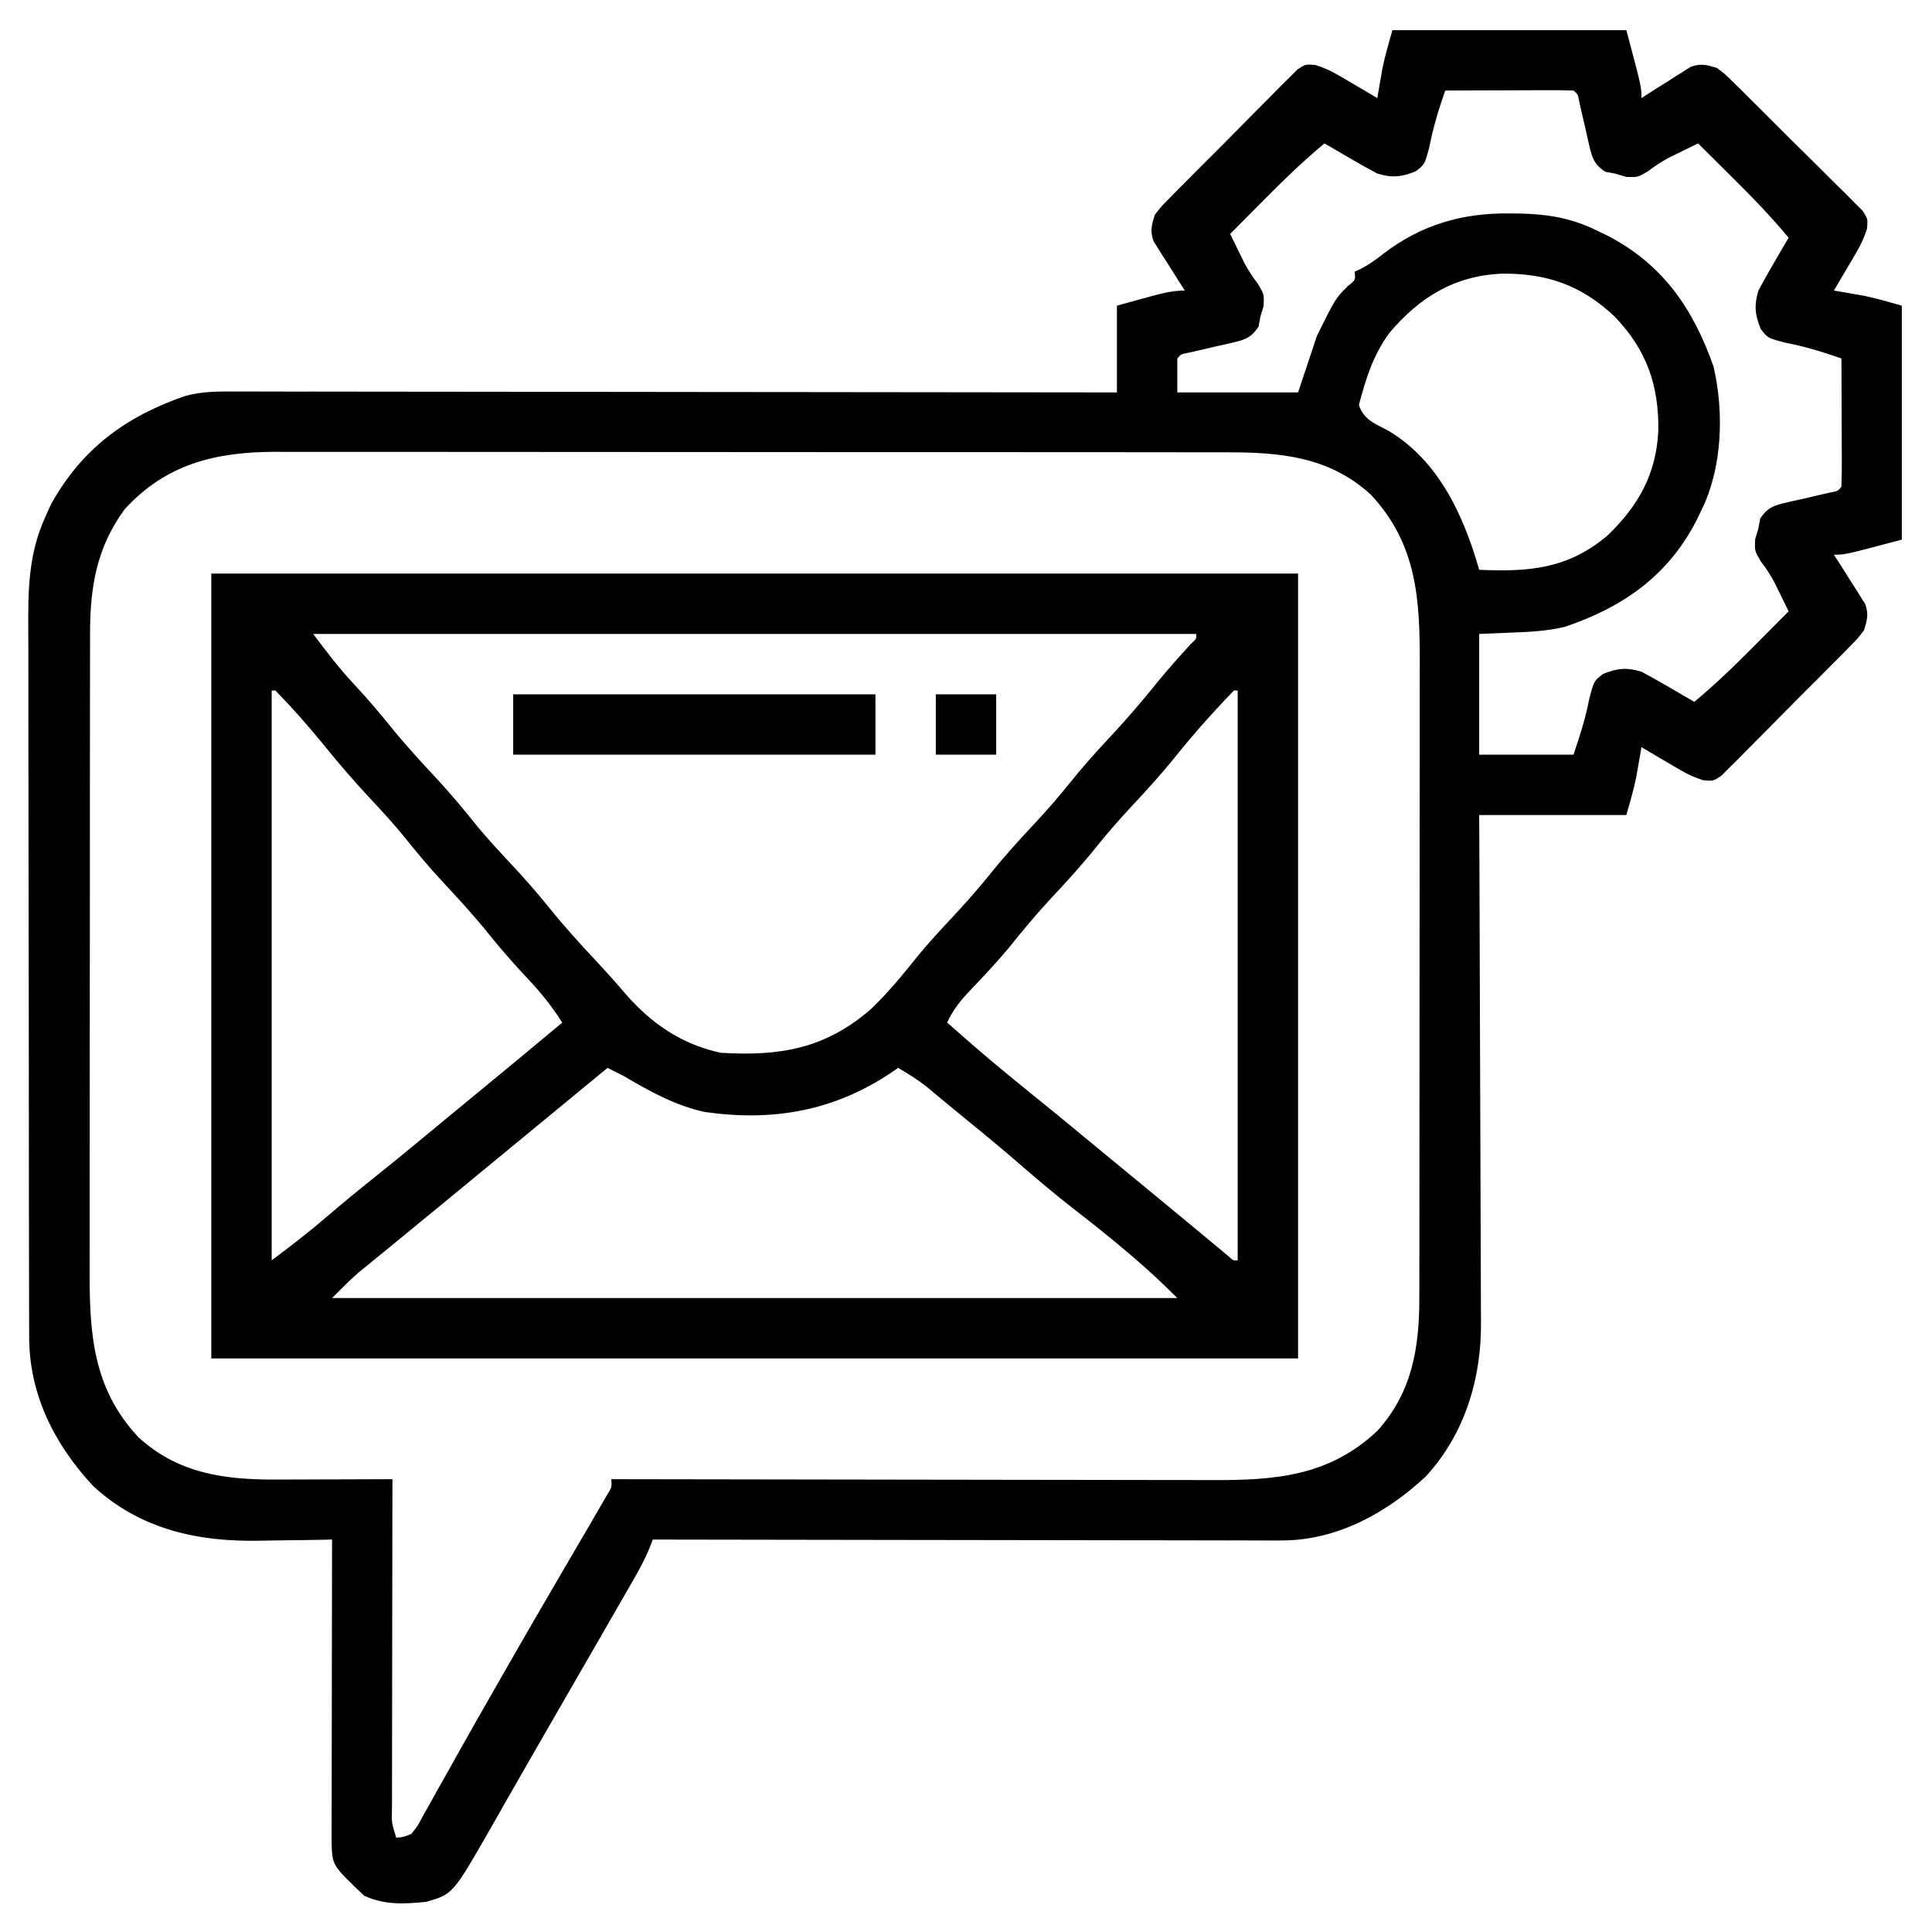
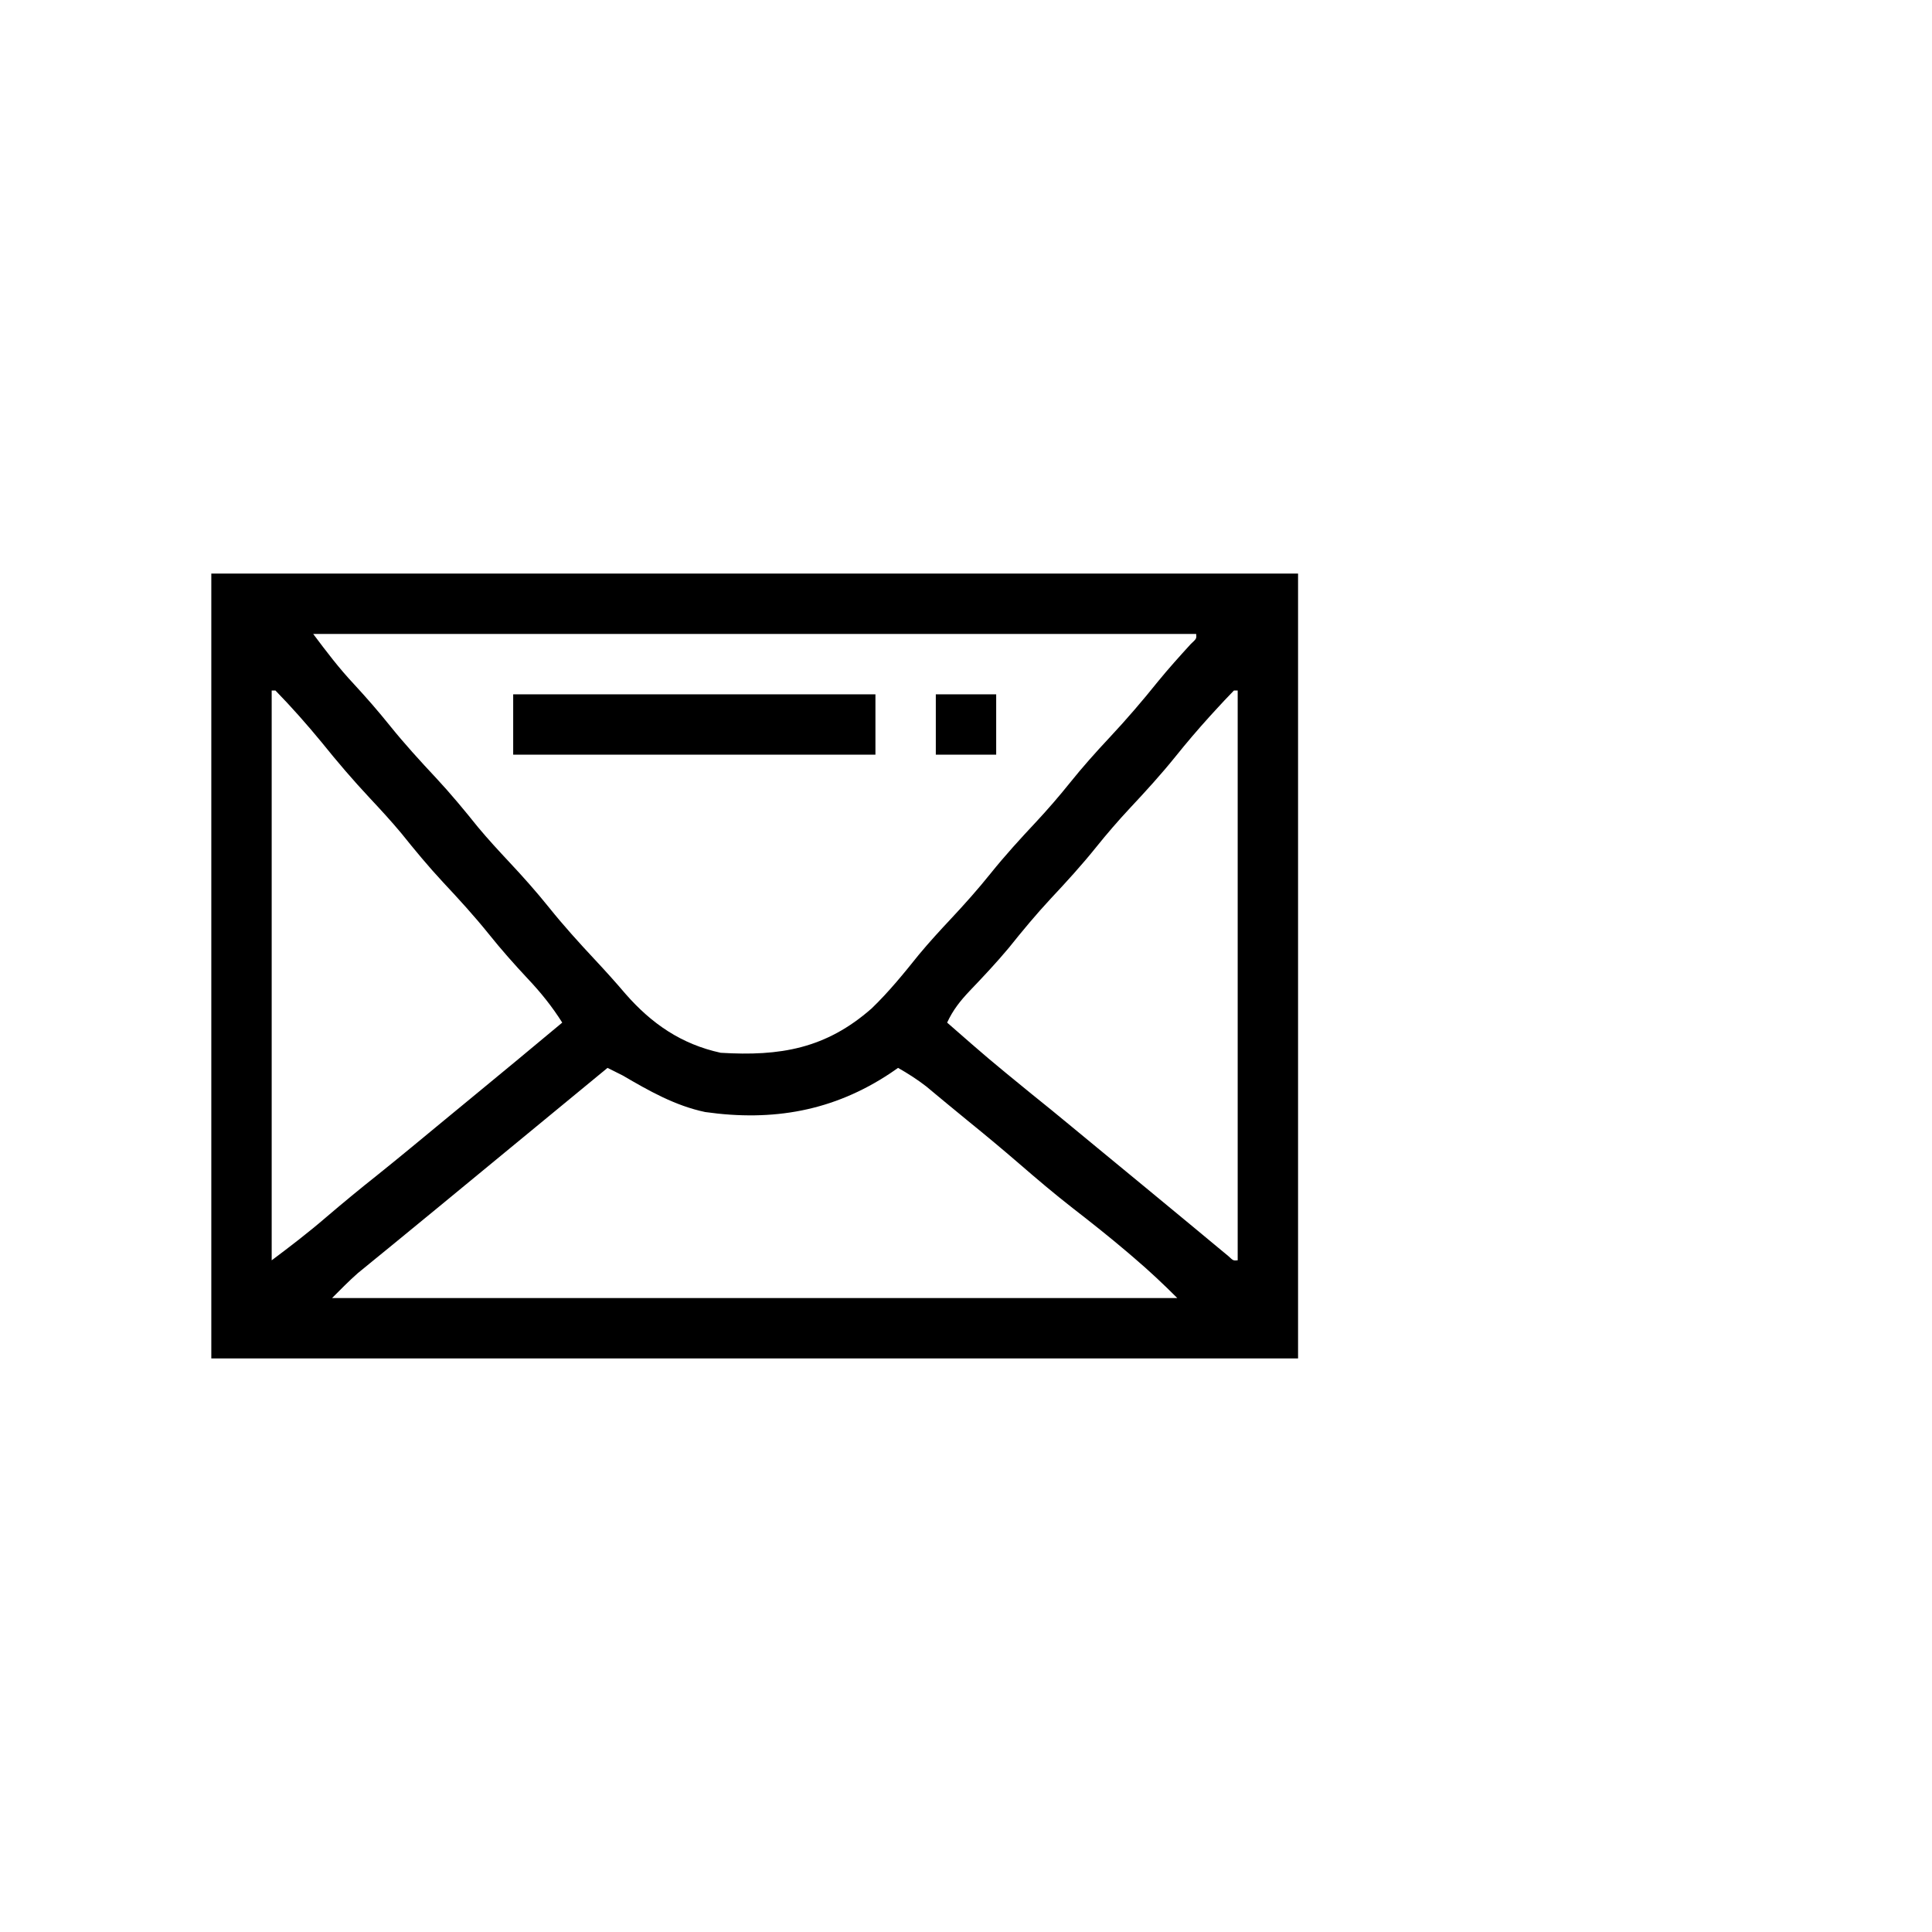
<svg xmlns="http://www.w3.org/2000/svg" version="1.1" width="512" height="512">
-   <path d="M0 0 C20.46 0 40.92 0 62 0 C66 15 66 15 66 18 C67.025 17.339 68.05 16.677 69.105 15.996 C70.466 15.142 71.826 14.29 73.188 13.438 C73.861 13 74.535 12.562 75.229 12.111 C75.889 11.702 76.55 11.293 77.23 10.871 C78.134 10.298 78.134 10.298 79.055 9.713 C81.756 8.723 83.253 9.194 86 10 C88.127 11.605 88.127 11.605 90.255 13.706 C91.059 14.491 91.863 15.275 92.691 16.084 C93.969 17.365 93.969 17.365 95.273 18.672 C96.157 19.546 97.04 20.421 97.95 21.322 C100.289 23.647 102.618 25.982 104.944 28.32 C106.375 29.75 107.816 31.171 109.26 32.588 C112.03 35.309 114.779 38.05 117.523 40.797 C118.388 41.643 119.252 42.489 120.143 43.361 C120.928 44.158 121.712 44.955 122.521 45.776 C123.219 46.473 123.916 47.169 124.635 47.887 C126 50 126 50 125.77 52.648 C125.064 54.805 124.301 56.6 123.152 58.551 C122.795 59.166 122.437 59.782 122.068 60.416 C121.509 61.355 121.509 61.355 120.938 62.312 C120.56 62.958 120.183 63.603 119.795 64.268 C118.87 65.849 117.936 67.425 117 69 C117.713 69.121 118.426 69.242 119.16 69.367 C120.118 69.535 121.076 69.702 122.062 69.875 C123.002 70.037 123.942 70.2 124.91 70.367 C128.315 71.065 131.658 72.045 135 73 C135 93.46 135 113.92 135 135 C120 139 120 139 117 139 C117.661 140.025 118.323 141.05 119.004 142.105 C119.858 143.466 120.71 144.826 121.562 146.188 C122.219 147.198 122.219 147.198 122.889 148.229 C123.298 148.889 123.707 149.55 124.129 150.23 C124.511 150.833 124.893 151.435 125.287 152.055 C126.277 154.756 125.806 156.253 125 159 C123.395 161.127 123.395 161.127 121.294 163.255 C120.509 164.059 119.725 164.863 118.916 165.691 C118.062 166.543 117.208 167.395 116.328 168.273 C115.454 169.157 114.579 170.04 113.678 170.95 C111.353 173.289 109.018 175.618 106.68 177.944 C105.25 179.375 103.829 180.816 102.412 182.26 C99.691 185.03 96.95 187.779 94.203 190.523 C92.934 191.82 92.934 191.82 91.639 193.143 C90.842 193.928 90.045 194.712 89.224 195.521 C88.527 196.219 87.831 196.916 87.113 197.635 C85 199 85 199 82.352 198.77 C80.195 198.064 78.4 197.301 76.449 196.152 C75.834 195.795 75.218 195.437 74.584 195.068 C73.958 194.695 73.332 194.322 72.688 193.938 C72.042 193.56 71.397 193.183 70.732 192.795 C69.151 191.87 67.575 190.936 66 190 C65.879 190.713 65.758 191.426 65.633 192.16 C65.465 193.118 65.298 194.076 65.125 195.062 C64.881 196.472 64.881 196.472 64.633 197.91 C63.935 201.315 62.955 204.658 62 208 C49.13 208 36.26 208 23 208 C23.021 212.39 23.042 216.78 23.063 221.304 C23.13 235.828 23.174 250.353 23.207 264.878 C23.228 273.682 23.256 282.486 23.302 291.29 C23.342 298.967 23.367 306.645 23.376 314.323 C23.382 318.385 23.394 322.446 23.423 326.507 C23.45 330.339 23.458 334.17 23.452 338.002 C23.454 339.4 23.461 340.798 23.477 342.195 C23.635 357.266 19.232 372.001 8.812 383.316 C-1.728 393.107 -14.843 400.262 -29.447 400.241 C-30.164 400.242 -30.881 400.244 -31.619 400.246 C-34.002 400.249 -36.384 400.238 -38.767 400.227 C-40.483 400.226 -42.198 400.227 -43.913 400.228 C-48.557 400.229 -53.201 400.217 -57.845 400.203 C-62.703 400.19 -67.561 400.189 -72.419 400.187 C-81.613 400.181 -90.807 400.164 -100.001 400.144 C-110.47 400.122 -120.939 400.111 -131.408 400.101 C-152.939 400.08 -174.469 400.045 -196 400 C-196.3 400.769 -196.6 401.538 -196.909 402.33 C-198.115 405.28 -199.579 407.936 -201.168 410.699 C-201.806 411.812 -202.444 412.926 -203.102 414.073 C-203.797 415.278 -204.492 416.483 -205.188 417.688 C-205.91 418.944 -206.632 420.201 -207.353 421.458 C-209.207 424.686 -211.066 427.912 -212.925 431.137 C-214.574 433.995 -216.22 436.855 -217.867 439.715 C-220.324 443.979 -222.786 448.24 -225.25 452.5 C-227.525 456.435 -229.789 460.377 -232.038 464.327 C-233.054 466.111 -234.073 467.893 -235.092 469.675 C-236.366 471.906 -237.637 474.14 -238.903 476.375 C-248.967 493.954 -248.967 493.954 -256 496 C-261.878 496.593 -267.076 496.893 -272.5 494.375 C-280.917 486.379 -280.917 486.379 -281.12 480.571 C-281.123 479.068 -281.12 477.565 -281.114 476.062 C-281.114 475.242 -281.114 474.423 -281.114 473.578 C-281.113 470.862 -281.105 468.146 -281.098 465.43 C-281.096 463.549 -281.094 461.669 -281.093 459.788 C-281.09 454.833 -281.08 449.878 -281.069 444.923 C-281.058 439.87 -281.054 434.816 -281.049 429.762 C-281.038 419.841 -281.021 409.921 -281 400 C-281.997 400.021 -282.995 400.042 -284.022 400.063 C-287.78 400.137 -291.537 400.182 -295.294 400.22 C-296.91 400.24 -298.526 400.267 -300.141 400.302 C-316.524 400.647 -331.823 397.318 -344.316 385.812 C-354.675 374.661 -361.326 361.397 -361.267 346.115 C-361.272 345.243 -361.276 344.372 -361.281 343.474 C-361.294 340.566 -361.292 337.659 -361.291 334.751 C-361.297 332.661 -361.303 330.571 -361.311 328.481 C-361.329 322.812 -361.333 317.142 -361.335 311.473 C-361.336 307.927 -361.34 304.382 -361.346 300.836 C-361.364 288.458 -361.372 276.079 -361.371 263.7 C-361.369 252.178 -361.39 240.655 -361.422 229.133 C-361.448 219.228 -361.459 209.323 -361.458 199.417 C-361.457 193.507 -361.463 187.597 -361.484 181.687 C-361.503 176.124 -361.504 170.562 -361.489 164.999 C-361.487 162.964 -361.492 160.929 -361.504 158.895 C-361.563 148.267 -361.475 138.879 -357 129 C-356.508 127.9 -356.015 126.801 -355.508 125.668 C-347.341 111.019 -335.849 102.43 -319.96 96.952 C-315.305 95.648 -310.738 95.729 -305.933 95.759 C-304.436 95.757 -304.436 95.757 -302.908 95.754 C-299.571 95.751 -296.235 95.762 -292.899 95.773 C-290.504 95.774 -288.108 95.773 -285.713 95.772 C-279.89 95.772 -274.067 95.78 -268.244 95.793 C-261.466 95.807 -254.688 95.81 -247.911 95.813 C-235.824 95.817 -223.738 95.83 -211.651 95.849 C-199.913 95.867 -188.175 95.882 -176.436 95.89 C-175.712 95.891 -174.988 95.891 -174.242 95.892 C-170.61 95.894 -166.978 95.897 -163.346 95.899 C-133.23 95.92 -103.115 95.956 -73 96 C-73 88.41 -73 80.82 -73 73 C-70.587 72.34 -68.174 71.68 -65.688 71 C-64.554 70.687 -64.554 70.687 -63.397 70.367 C-60.508 69.587 -58.006 69 -55 69 C-55.661 67.975 -56.323 66.95 -57.004 65.895 C-57.858 64.534 -58.71 63.174 -59.562 61.812 C-60 61.139 -60.438 60.465 -60.889 59.771 C-61.298 59.111 -61.707 58.45 -62.129 57.77 C-62.511 57.167 -62.893 56.565 -63.287 55.945 C-64.277 53.244 -63.806 51.747 -63 49 C-61.395 46.873 -61.395 46.873 -59.294 44.745 C-58.509 43.941 -57.725 43.137 -56.916 42.309 C-56.062 41.457 -55.208 40.605 -54.328 39.727 C-53.454 38.843 -52.579 37.96 -51.678 37.05 C-49.353 34.711 -47.018 32.382 -44.68 30.056 C-43.25 28.625 -41.829 27.184 -40.412 25.74 C-37.691 22.97 -34.95 20.221 -32.203 17.477 C-30.934 16.18 -30.934 16.18 -29.639 14.857 C-28.842 14.072 -28.045 13.288 -27.224 12.479 C-26.527 11.781 -25.831 11.084 -25.113 10.365 C-23 9 -23 9 -20.352 9.23 C-18.195 9.936 -16.4 10.699 -14.449 11.848 C-13.526 12.384 -13.526 12.384 -12.584 12.932 C-11.645 13.491 -11.645 13.491 -10.688 14.062 C-10.042 14.44 -9.397 14.817 -8.732 15.205 C-7.151 16.13 -5.575 17.064 -4 18 C-3.879 17.287 -3.758 16.574 -3.633 15.84 C-3.465 14.882 -3.298 13.924 -3.125 12.938 C-2.881 11.528 -2.881 11.528 -2.633 10.09 C-1.935 6.685 -0.955 3.342 0 0 Z M14 16 C12.279 20.936 10.803 25.734 9.812 30.875 C8.58 35.556 8.58 35.556 6.172 37.398 C2.367 38.934 -0.07 39.178 -4 38 C-6.454 36.687 -8.854 35.347 -11.25 33.938 C-11.9 33.56 -12.549 33.183 -13.219 32.795 C-14.815 31.868 -16.408 30.934 -18 30 C-23.809 34.819 -29.131 40.013 -34.438 45.375 C-35.264 46.206 -36.091 47.038 -36.943 47.895 C-38.965 49.927 -40.983 51.963 -43 54 C-42.22 55.601 -41.435 57.199 -40.648 58.797 C-40.212 59.687 -39.775 60.578 -39.326 61.495 C-38.215 63.594 -37.059 65.371 -35.625 67.25 C-34 70 -34 70 -34.125 73.062 C-34.558 74.517 -34.558 74.517 -35 76 C-35.151 76.829 -35.302 77.658 -35.457 78.512 C-37.635 82.025 -39.98 82.223 -43.881 83.168 C-44.766 83.36 -45.651 83.552 -46.562 83.75 C-48.314 84.159 -50.066 84.57 -51.816 84.984 C-52.594 85.157 -53.372 85.329 -54.174 85.507 C-56.005 85.839 -56.005 85.839 -57 87 C-57 89.97 -57 92.94 -57 96 C-46.44 96 -35.88 96 -25 96 C-23.35 91.05 -21.7 86.1 -20 81 C-15.096 71.092 -15.096 71.092 -11.816 67.824 C-9.765 66.193 -9.765 66.193 -10 64 C-9.417 63.729 -8.835 63.459 -8.234 63.18 C-6.011 62.006 -4.213 60.69 -2.25 59.125 C7.678 51.596 18.463 48.425 30.875 48.562 C31.84 48.57 32.806 48.578 33.8 48.585 C41.128 48.755 47.355 49.762 54 53 C54.973 53.471 55.946 53.941 56.949 54.426 C71.659 62.026 79.701 73.755 85.109 89.16 C87.911 101.239 87.455 115.804 82 127 C81.529 127.973 81.059 128.946 80.574 129.949 C72.997 144.614 61.232 152.828 45.793 158.094 C41.185 159.195 36.782 159.452 32.062 159.625 C29.072 159.749 26.081 159.873 23 160 C23 170.56 23 181.12 23 192 C31.25 192 39.5 192 48 192 C49.778 186.666 51.166 182.424 52.188 177.125 C53.42 172.444 53.42 172.444 55.828 170.602 C59.633 169.066 62.07 168.822 66 170 C68.454 171.313 70.854 172.653 73.25 174.062 C74.225 174.628 74.225 174.628 75.219 175.205 C76.815 176.132 78.408 177.066 80 178 C85.809 173.181 91.131 167.987 96.438 162.625 C97.678 161.378 97.678 161.378 98.943 160.105 C100.965 158.073 102.983 156.037 105 154 C104.22 152.399 103.435 150.801 102.648 149.203 C102.212 148.313 101.775 147.422 101.326 146.505 C100.215 144.406 99.059 142.629 97.625 140.75 C96 138 96 138 96.125 134.938 C96.414 133.968 96.703 132.999 97 132 C97.151 131.171 97.302 130.342 97.457 129.488 C99.635 125.975 101.98 125.777 105.881 124.832 C106.766 124.64 107.651 124.448 108.562 124.25 C110.314 123.841 112.066 123.43 113.816 123.016 C114.594 122.843 115.372 122.671 116.174 122.493 C118.005 122.161 118.005 122.161 119 121 C119.088 118.479 119.115 115.986 119.098 113.465 C119.096 112.712 119.095 111.958 119.093 111.182 C119.088 108.767 119.075 106.352 119.062 103.938 C119.057 102.304 119.053 100.671 119.049 99.037 C119.038 95.025 119.021 91.012 119 87 C114.064 85.279 109.266 83.803 104.125 82.812 C99.444 81.58 99.444 81.58 97.602 79.172 C96.066 75.367 95.822 72.93 97 69 C98.313 66.546 99.653 64.146 101.062 61.75 C101.628 60.775 101.628 60.775 102.205 59.781 C103.132 58.185 104.066 56.592 105 55 C100.181 49.191 94.987 43.869 89.625 38.562 C88.378 37.322 88.378 37.322 87.105 36.057 C85.073 34.035 83.037 32.017 81 30 C79.399 30.78 77.801 31.565 76.203 32.352 C75.313 32.788 74.422 33.225 73.505 33.674 C71.406 34.785 69.629 35.941 67.75 37.375 C65 39 65 39 61.938 38.875 C60.968 38.586 59.999 38.297 59 38 C58.171 37.849 57.342 37.698 56.488 37.543 C52.975 35.365 52.777 33.02 51.832 29.119 C51.64 28.234 51.448 27.349 51.25 26.438 C50.841 24.686 50.43 22.934 50.016 21.184 C49.843 20.406 49.671 19.628 49.493 18.826 C49.161 16.995 49.161 16.995 48 16 C45.479 15.912 42.986 15.885 40.465 15.902 C39.712 15.904 38.958 15.905 38.182 15.907 C35.767 15.912 33.352 15.925 30.938 15.938 C29.304 15.943 27.671 15.947 26.037 15.951 C22.025 15.962 18.012 15.979 14 16 Z M-0.812 80.25 C-5.111 86.098 -7.043 92.376 -8.875 99.312 C-7.547 103.393 -4.506 104.265 -0.859 106.273 C12.325 114.234 18.908 128.678 23 143 C36.094 143.591 46.463 142.795 56.934 133.973 C65.168 126.112 69.954 117.61 70.471 106.081 C70.64 94.063 67.342 84.739 59 76 C50.261 67.658 40.937 64.36 28.919 64.529 C16.417 65.09 7.133 70.82 -0.812 80.25 Z M-336 127 C-343.464 137.197 -345.161 147.782 -345.134 160.17 C-345.136 160.953 -345.138 161.735 -345.141 162.541 C-345.147 165.142 -345.146 167.742 -345.145 170.343 C-345.148 172.216 -345.152 174.089 -345.155 175.963 C-345.164 181.037 -345.167 186.112 -345.167 191.186 C-345.168 194.361 -345.17 197.536 -345.173 200.711 C-345.182 211.799 -345.186 222.887 -345.185 233.976 C-345.185 244.291 -345.195 254.607 -345.211 264.922 C-345.224 273.795 -345.229 282.669 -345.229 291.542 C-345.229 296.834 -345.231 302.126 -345.242 307.418 C-345.252 312.399 -345.252 317.379 -345.245 322.36 C-345.243 324.18 -345.246 326.001 -345.252 327.821 C-345.305 345.001 -344.601 359.783 -332.242 372.957 C-321.648 382.61 -309.23 384.183 -295.469 384.098 C-294.592 384.096 -293.716 384.095 -292.813 384.093 C-290.042 384.088 -287.271 384.075 -284.5 384.062 C-282.609 384.057 -280.719 384.053 -278.828 384.049 C-274.219 384.038 -269.609 384.021 -265 384 C-265.002 385.161 -265.004 386.321 -265.007 387.517 C-265.027 398.436 -265.042 409.355 -265.052 420.273 C-265.057 425.887 -265.064 431.501 -265.075 437.115 C-265.086 442.529 -265.092 447.943 -265.095 453.357 C-265.097 455.427 -265.1 457.496 -265.106 459.565 C-265.113 462.456 -265.114 465.346 -265.114 468.236 C-265.119 469.529 -265.119 469.529 -265.124 470.849 C-265.235 475.058 -265.235 475.058 -264 479 C-262.092 478.861 -262.092 478.861 -260 478 C-258.314 475.905 -258.314 475.905 -256.891 473.199 C-256.309 472.174 -255.728 471.148 -255.129 470.091 C-254.509 468.968 -253.889 467.845 -253.25 466.688 C-252.589 465.513 -251.927 464.339 -251.264 463.167 C-249.871 460.7 -248.485 458.23 -247.104 455.756 C-244.086 450.358 -241.011 444.992 -237.939 439.625 C-236.935 437.87 -235.932 436.114 -234.931 434.358 C-230.497 426.588 -226.015 418.848 -221.5 411.125 C-220.925 410.14 -220.35 409.156 -219.757 408.142 C-215.313 400.535 -215.313 400.535 -213.622 397.645 C-212.452 395.641 -211.287 393.634 -210.125 391.625 C-209.509 390.565 -208.893 389.506 -208.258 388.414 C-206.846 386.158 -206.846 386.158 -207 384 C-205.671 384.003 -205.671 384.003 -204.316 384.006 C-182.731 384.05 -161.146 384.083 -139.561 384.104 C-129.123 384.114 -118.685 384.128 -108.246 384.151 C-99.144 384.171 -90.043 384.184 -80.941 384.188 C-76.125 384.191 -71.309 384.197 -66.493 384.211 C-61.952 384.225 -57.412 384.229 -52.871 384.226 C-51.212 384.227 -49.553 384.231 -47.894 384.238 C-31.079 384.313 -16.839 383.246 -4.043 371.242 C5.225 361.07 7.163 349.152 7.134 335.83 C7.136 335.047 7.138 334.265 7.141 333.459 C7.147 330.858 7.146 328.258 7.145 325.657 C7.148 323.784 7.152 321.911 7.155 320.037 C7.164 314.963 7.167 309.888 7.167 304.814 C7.168 301.639 7.17 298.464 7.173 295.289 C7.182 284.201 7.186 273.113 7.185 262.024 C7.185 251.709 7.195 241.393 7.211 231.078 C7.224 222.205 7.229 213.331 7.229 204.458 C7.229 199.166 7.231 193.874 7.242 188.582 C7.252 183.601 7.252 178.621 7.245 173.64 C7.243 171.82 7.246 169.999 7.252 168.179 C7.305 150.999 6.601 136.217 -5.758 123.043 C-16.878 112.911 -29.852 111.845 -44.207 111.866 C-45.317 111.864 -46.426 111.862 -47.568 111.859 C-51.274 111.853 -54.98 111.854 -58.687 111.855 C-61.348 111.852 -64.009 111.848 -66.671 111.845 C-73.144 111.836 -79.618 111.834 -86.091 111.833 C-91.356 111.832 -96.62 111.83 -101.885 111.827 C-116.829 111.818 -131.773 111.814 -146.717 111.815 C-147.521 111.815 -148.326 111.815 -149.155 111.815 C-149.961 111.815 -150.767 111.815 -151.597 111.815 C-164.651 111.815 -177.705 111.806 -190.758 111.792 C-204.179 111.777 -217.599 111.77 -231.019 111.771 C-238.547 111.771 -246.075 111.769 -253.602 111.758 C-260.012 111.749 -266.422 111.747 -272.832 111.753 C-276.099 111.757 -279.365 111.756 -282.631 111.748 C-286.182 111.74 -289.733 111.745 -293.285 111.753 C-294.811 111.745 -294.811 111.745 -296.369 111.737 C-312.106 111.812 -325.106 115.043 -336 127 Z " fill="#000000" transform="translate(369,8)" />
  <path d="M0 0 C95.04 0 190.08 0 288 0 C288 68.64 288 137.28 288 208 C192.96 208 97.92 208 0 208 C0 139.36 0 70.72 0 0 Z M27 16 C30.592 20.789 33.795 25.028 37.812 29.312 C41.133 32.91 44.312 36.556 47.375 40.375 C51.242 45.171 55.35 49.67 59.558 54.164 C63.46 58.353 67.073 62.722 70.656 67.188 C73.332 70.398 76.144 73.45 79 76.5 C82.649 80.396 86.157 84.333 89.5 88.5 C93.368 93.317 97.472 97.85 101.688 102.36 C104.466 105.332 107.178 108.336 109.812 111.438 C116.711 119.311 124.588 124.737 135 127 C150.712 127.95 162.842 125.94 175.02 115.223 C179.598 110.807 183.541 105.943 187.516 100.988 C190.237 97.715 193.09 94.604 196 91.5 C199.649 87.604 203.157 83.667 206.5 79.5 C210.32 74.739 214.389 70.287 218.559 65.836 C221.676 62.489 224.636 59.07 227.5 55.5 C230.843 51.333 234.351 47.396 238 43.5 C242.508 38.685 246.758 33.734 250.887 28.586 C253.669 25.181 256.603 21.927 259.566 18.68 C261.108 17.241 261.108 17.241 261 16 C183.78 16 106.56 16 27 16 Z M16 31 C16 80.83 16 130.66 16 182 C20.939 178.296 25.718 174.64 30.375 170.625 C34.909 166.754 39.497 162.975 44.168 159.27 C50.078 154.533 55.899 149.686 61.74 144.864 C63.976 143.02 66.214 141.177 68.453 139.336 C76.66 132.586 84.849 125.816 93 119 C90.267 114.687 87.336 111.039 83.812 107.312 C80.247 103.5 76.828 99.639 73.562 95.562 C69.719 90.784 65.63 86.308 61.442 81.836 C57.54 77.647 53.927 73.278 50.344 68.812 C47.668 65.601 44.856 62.55 42 59.5 C37.533 54.73 33.339 49.818 29.242 44.723 C25.347 39.993 21.277 35.388 17 31 C16.67 31 16.34 31 16 31 Z M271 31 C269.295 32.744 267.64 34.508 266 36.312 C265.502 36.857 265.005 37.402 264.492 37.963 C261.404 41.371 258.445 44.852 255.562 48.438 C251.719 53.216 247.63 57.692 243.442 62.164 C240.324 65.511 237.364 68.93 234.5 72.5 C230.68 77.261 226.611 81.713 222.441 86.164 C218.549 90.344 214.941 94.7 211.371 99.16 C208.067 103.117 204.549 106.863 200.984 110.586 C198.455 113.262 196.543 115.667 195 119 C205.96 128.59 205.96 128.59 217.238 137.801 C220.88 140.701 224.471 143.662 228.062 146.625 C228.791 147.226 229.519 147.826 230.269 148.445 C231.767 149.681 233.265 150.917 234.762 152.153 C239.034 155.679 243.311 159.199 247.588 162.718 C251.336 165.802 255.078 168.892 258.812 171.992 C259.597 172.642 260.381 173.292 261.189 173.961 C262.705 175.217 264.22 176.475 265.732 177.734 C266.747 178.574 266.747 178.574 267.781 179.43 C268.38 179.927 268.979 180.425 269.596 180.937 C270.839 182.101 270.839 182.101 272 182 C272 132.17 272 82.34 272 31 C271.67 31 271.34 31 271 31 Z M105 131 C104.574 131.351 104.148 131.702 103.709 132.063 C66.75 162.5 66.75 162.5 64.622 164.252 C63.215 165.411 61.808 166.571 60.401 167.73 C56.717 170.767 53.027 173.797 49.328 176.816 C48.562 177.444 47.795 178.071 47.006 178.717 C45.545 179.912 44.083 181.105 42.619 182.295 C41.956 182.838 41.293 183.382 40.609 183.941 C40.032 184.413 39.454 184.884 38.858 185.369 C36.468 187.467 34.248 189.752 32 192 C105.92 192 179.84 192 256 192 C252.264 188.264 248.563 184.789 244.562 181.375 C243.953 180.854 243.344 180.332 242.717 179.795 C237.996 175.782 233.155 171.946 228.259 168.15 C223.393 164.359 218.71 160.381 214.046 156.346 C209.648 152.543 205.184 148.831 200.668 145.168 C198.787 143.639 196.915 142.099 195.051 140.551 C193.603 139.35 193.603 139.35 192.125 138.125 C190.829 137.046 190.829 137.046 189.508 135.945 C187.096 134.075 184.649 132.51 182 131 C181 131.688 181 131.688 179.98 132.391 C164.877 142.446 148.829 145.244 130.881 142.7 C122.916 141.032 115.956 137.064 109 133 C107.67 132.327 106.337 131.66 105 131 Z " fill="#000000" transform="translate(56,152)" />
  <path d="M0 0 C31.68 0 63.36 0 96 0 C96 5.28 96 10.56 96 16 C64.32 16 32.64 16 0 16 C0 10.72 0 5.44 0 0 Z " fill="#000000" transform="translate(136,184)" />
  <path d="M0 0 C5.28 0 10.56 0 16 0 C16 5.28 16 10.56 16 16 C10.72 16 5.44 16 0 16 C0 10.72 0 5.44 0 0 Z " fill="#000000" transform="translate(248,184)" />
</svg>